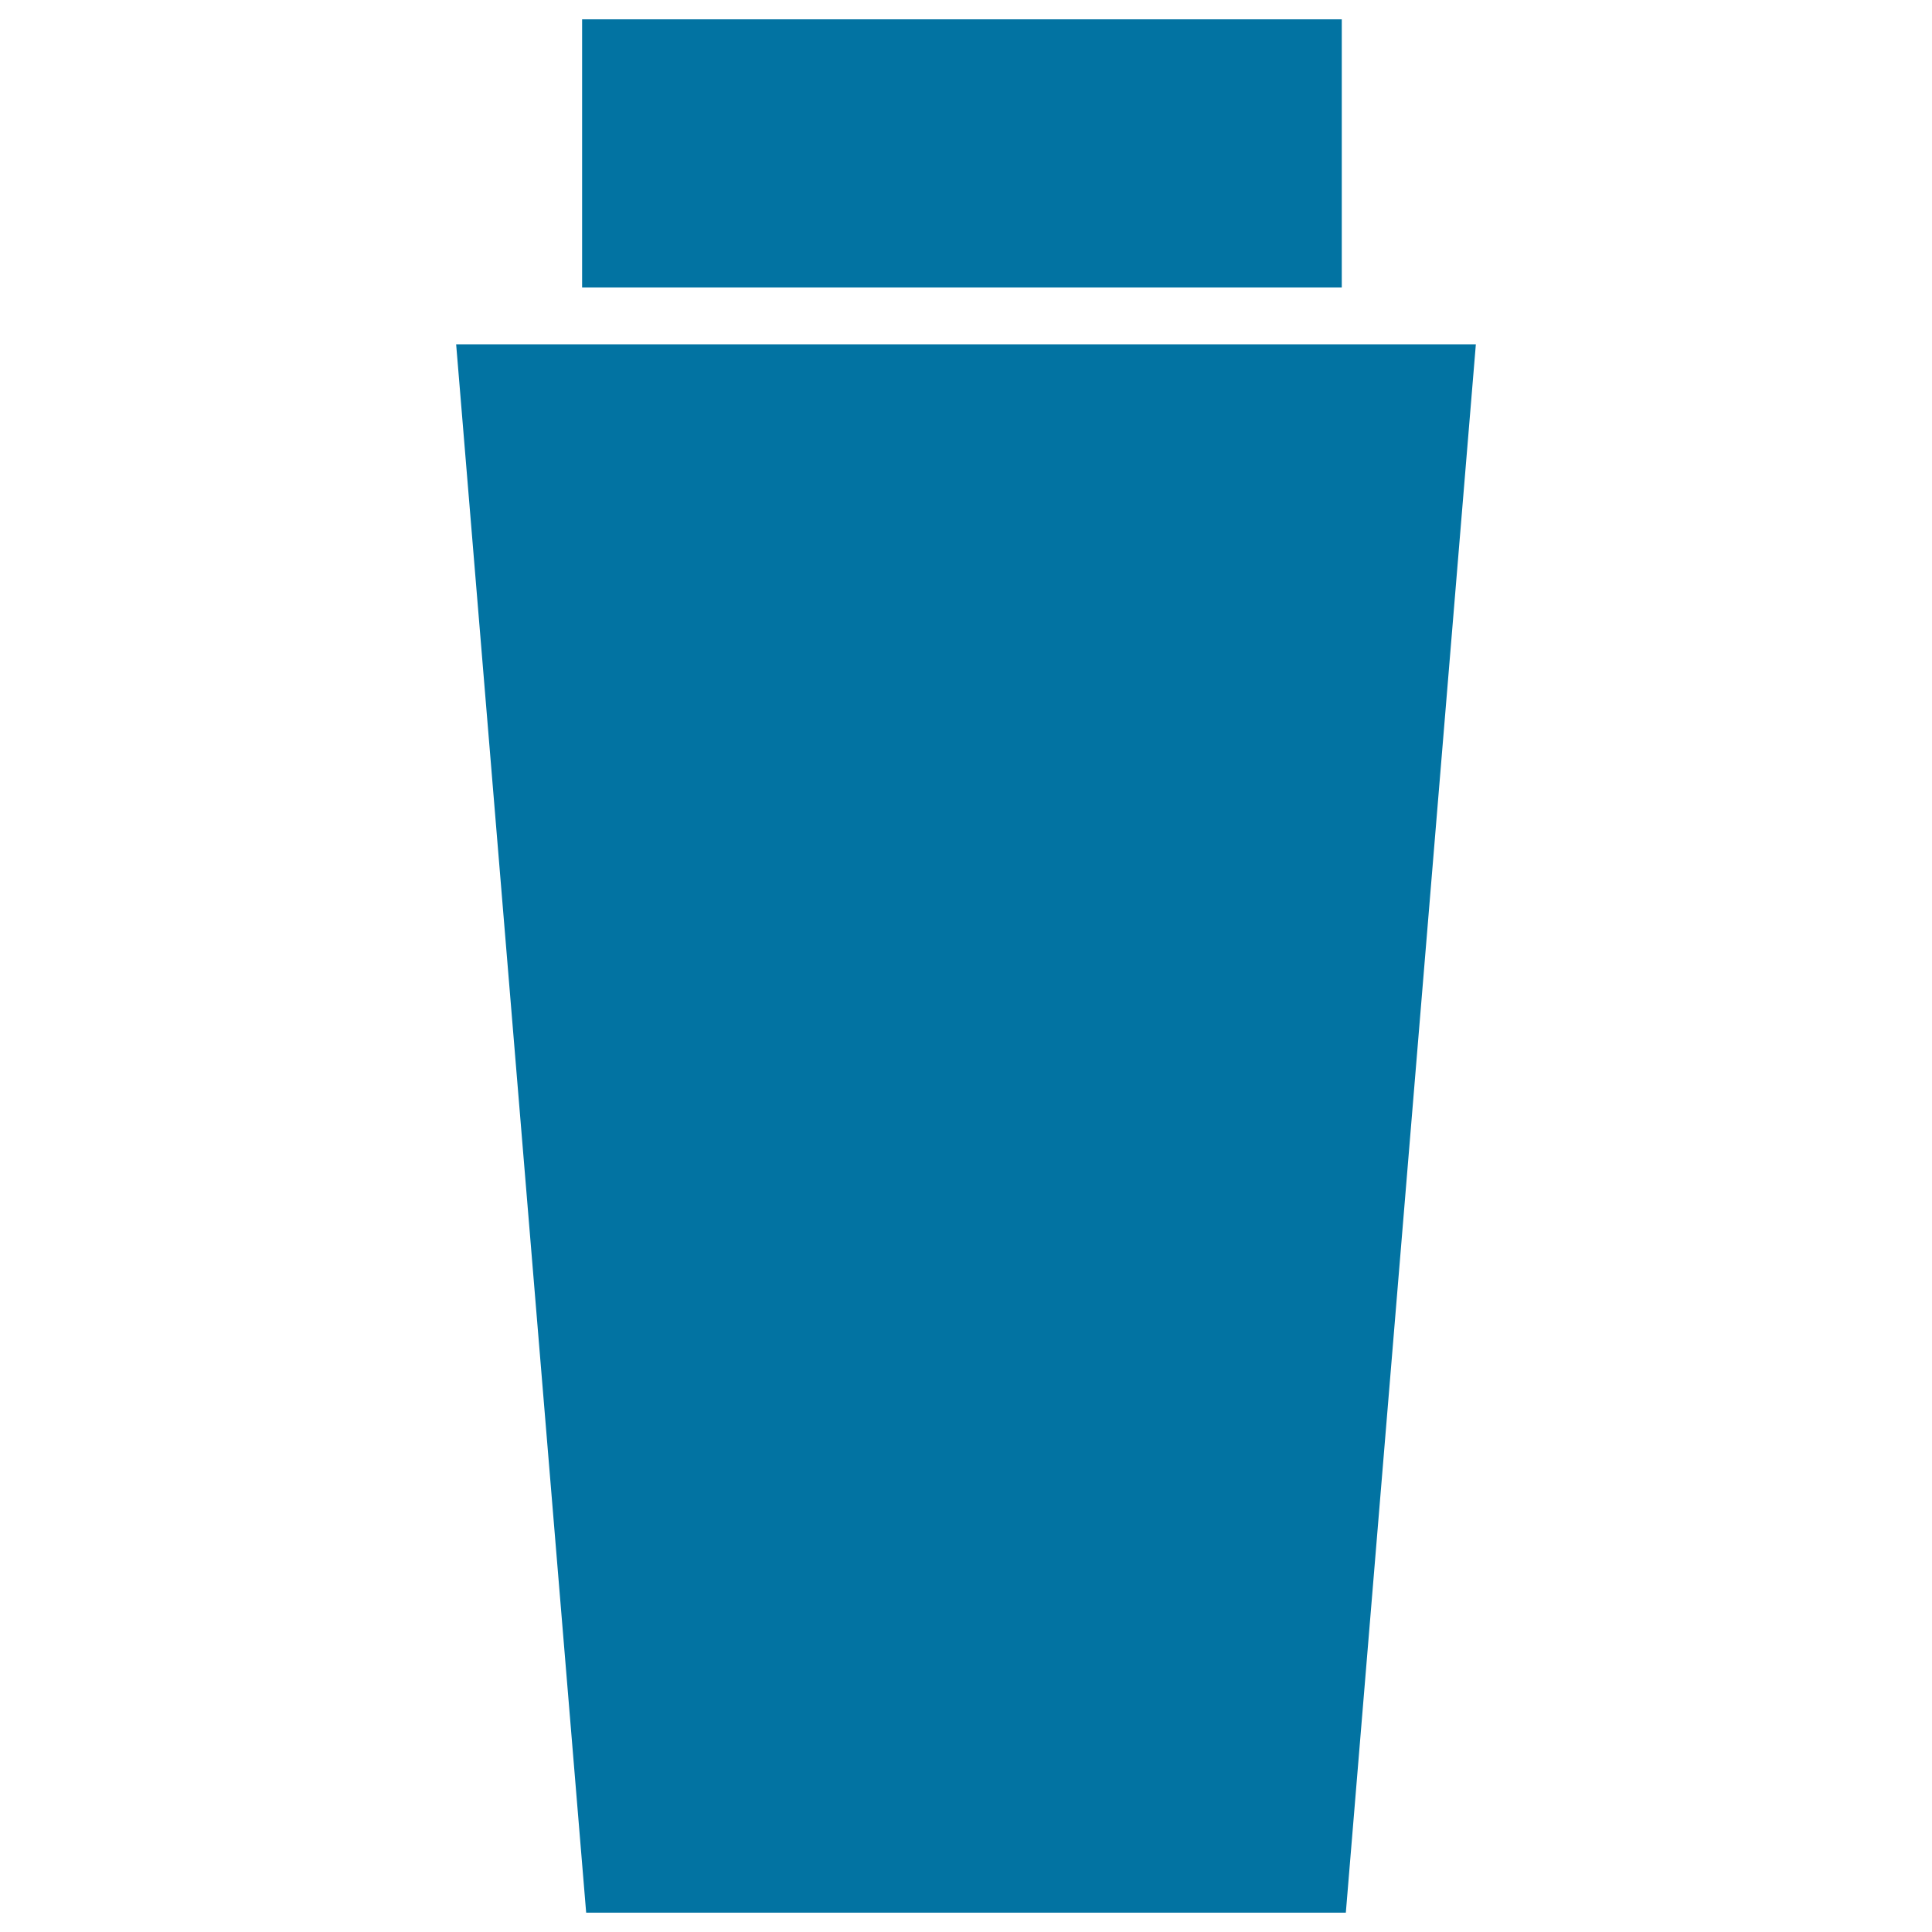
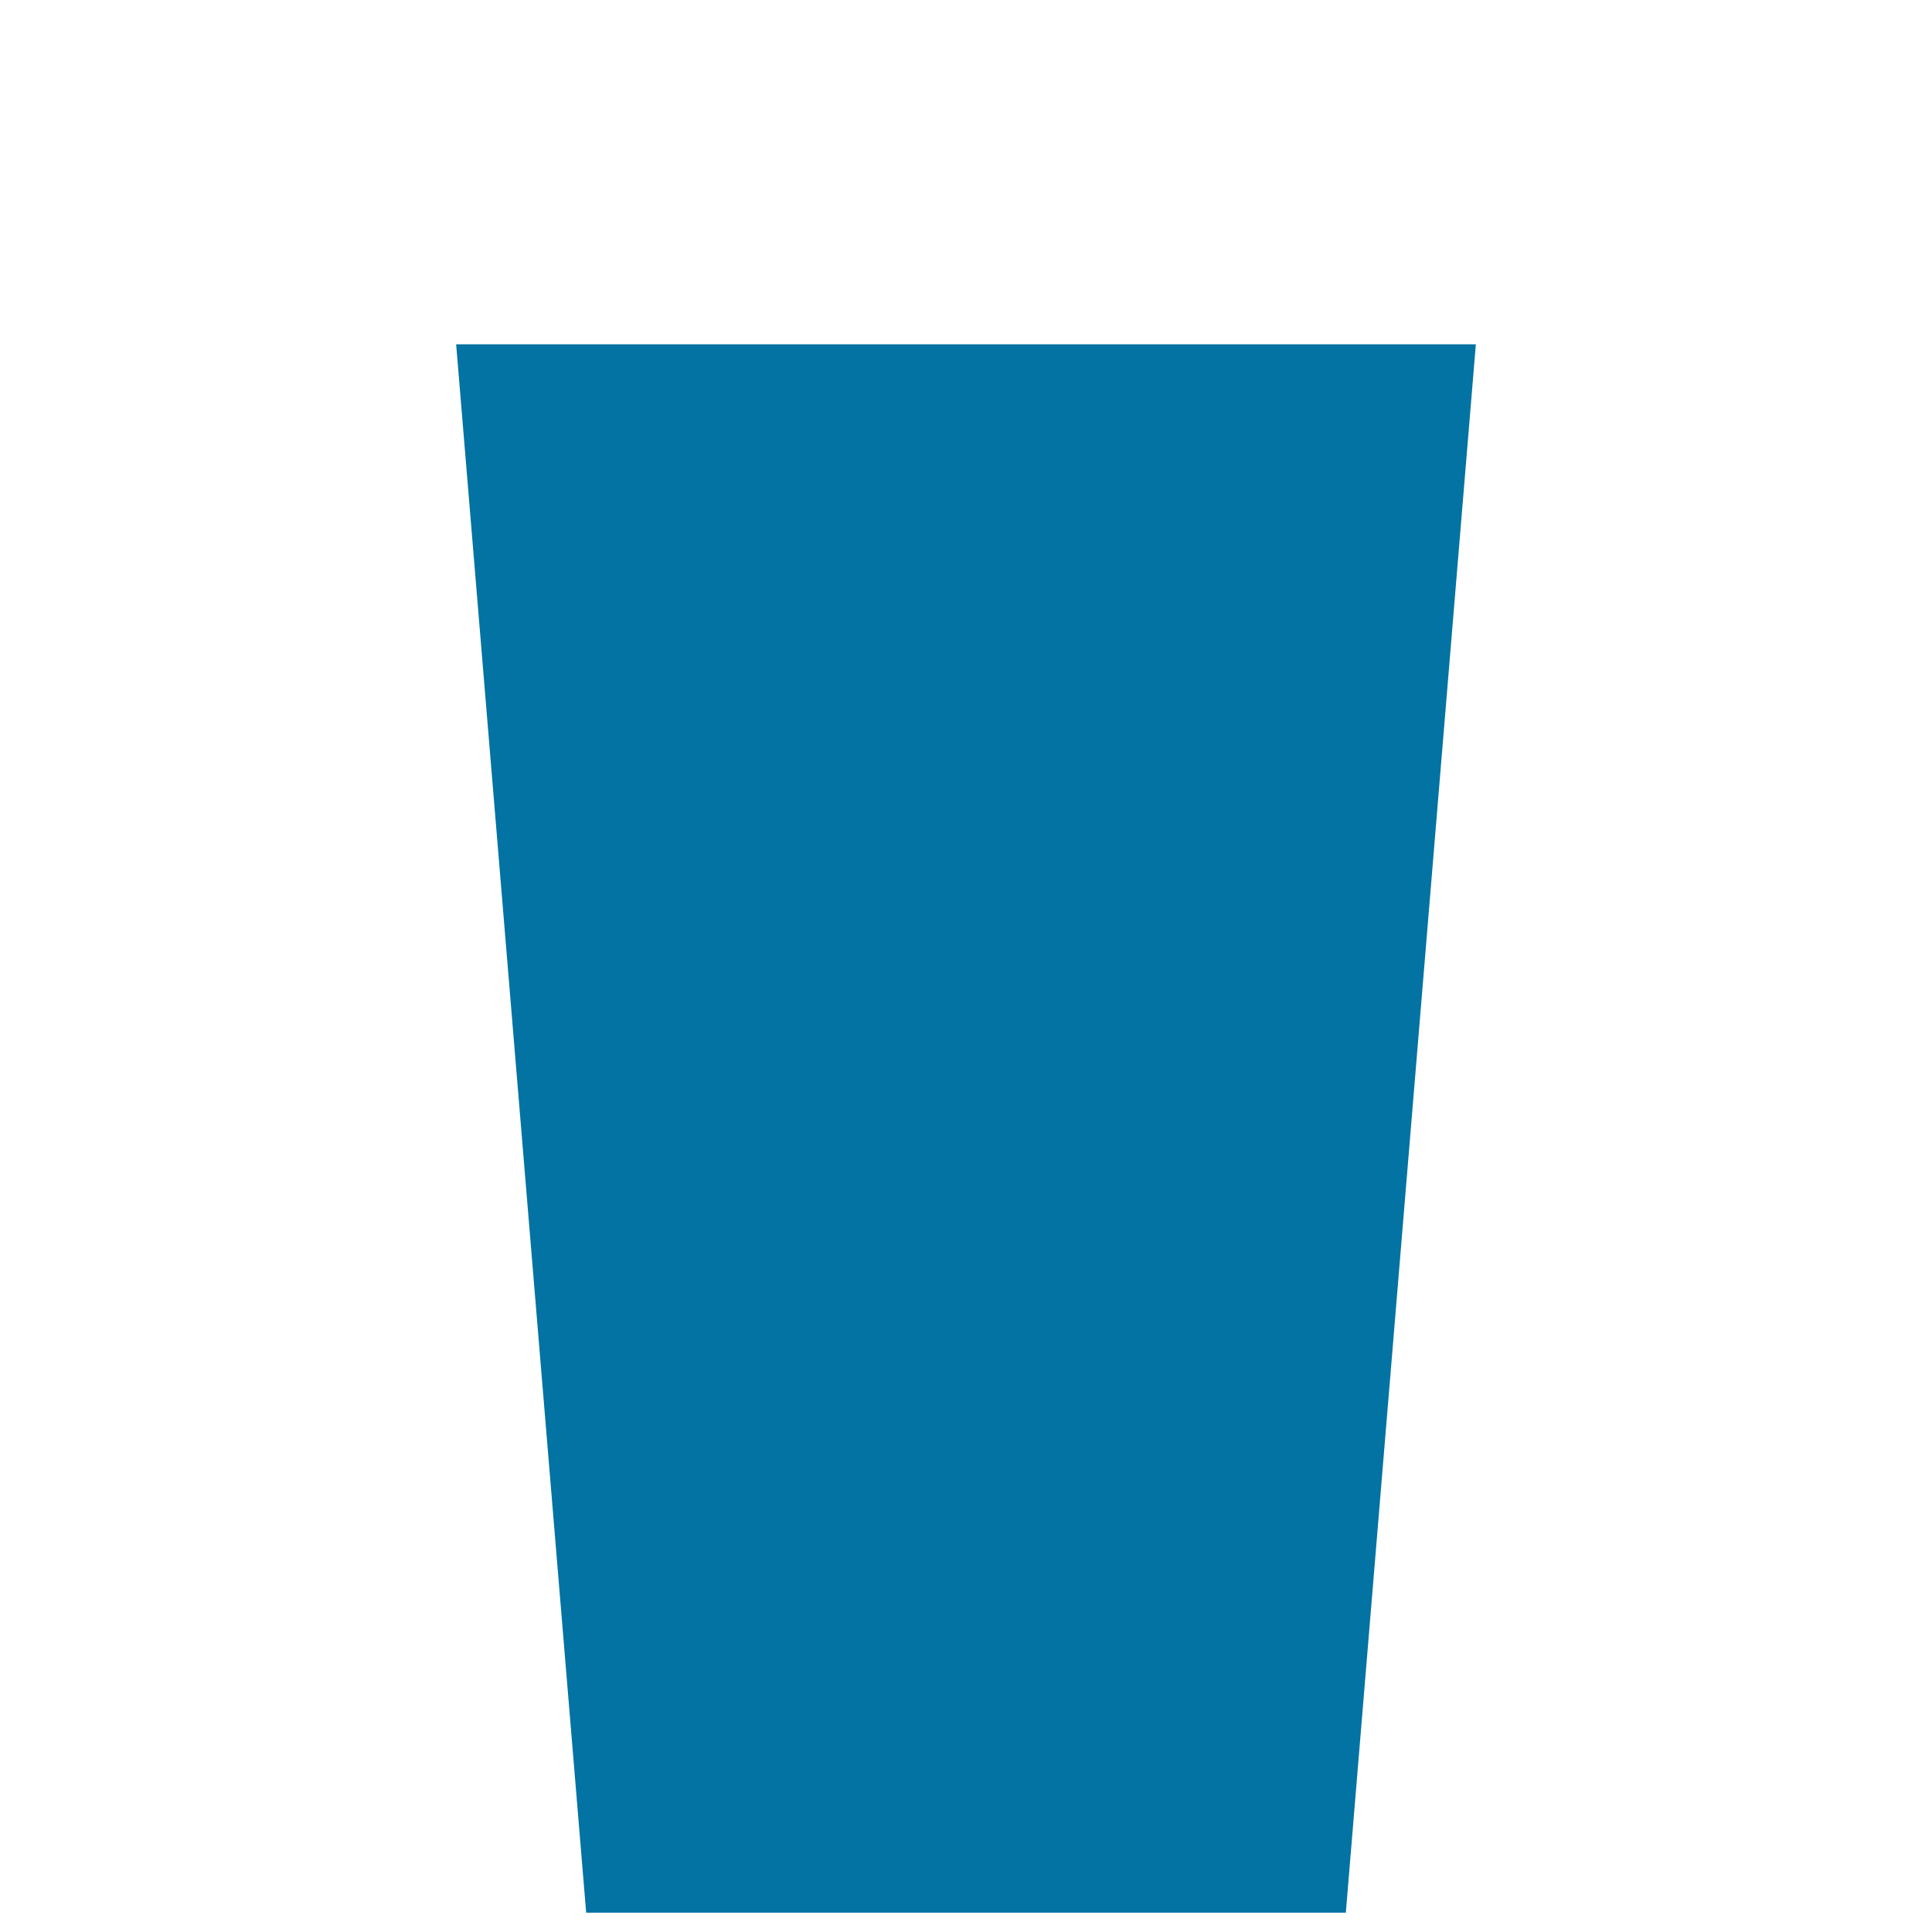
<svg xmlns="http://www.w3.org/2000/svg" viewBox="0 0 1000 1000" style="fill:#0273a2">
  <title>Hair Salon Tube Black Container Shape Side View SVG icon</title>
  <g>
    <g>
-       <rect x="301.3" y="10" width="393.2" height="138.8" />
      <polygon points="236.1,178.2 303.4,990 696.6,990 763.9,178.2 " />
    </g>
  </g>
</svg>